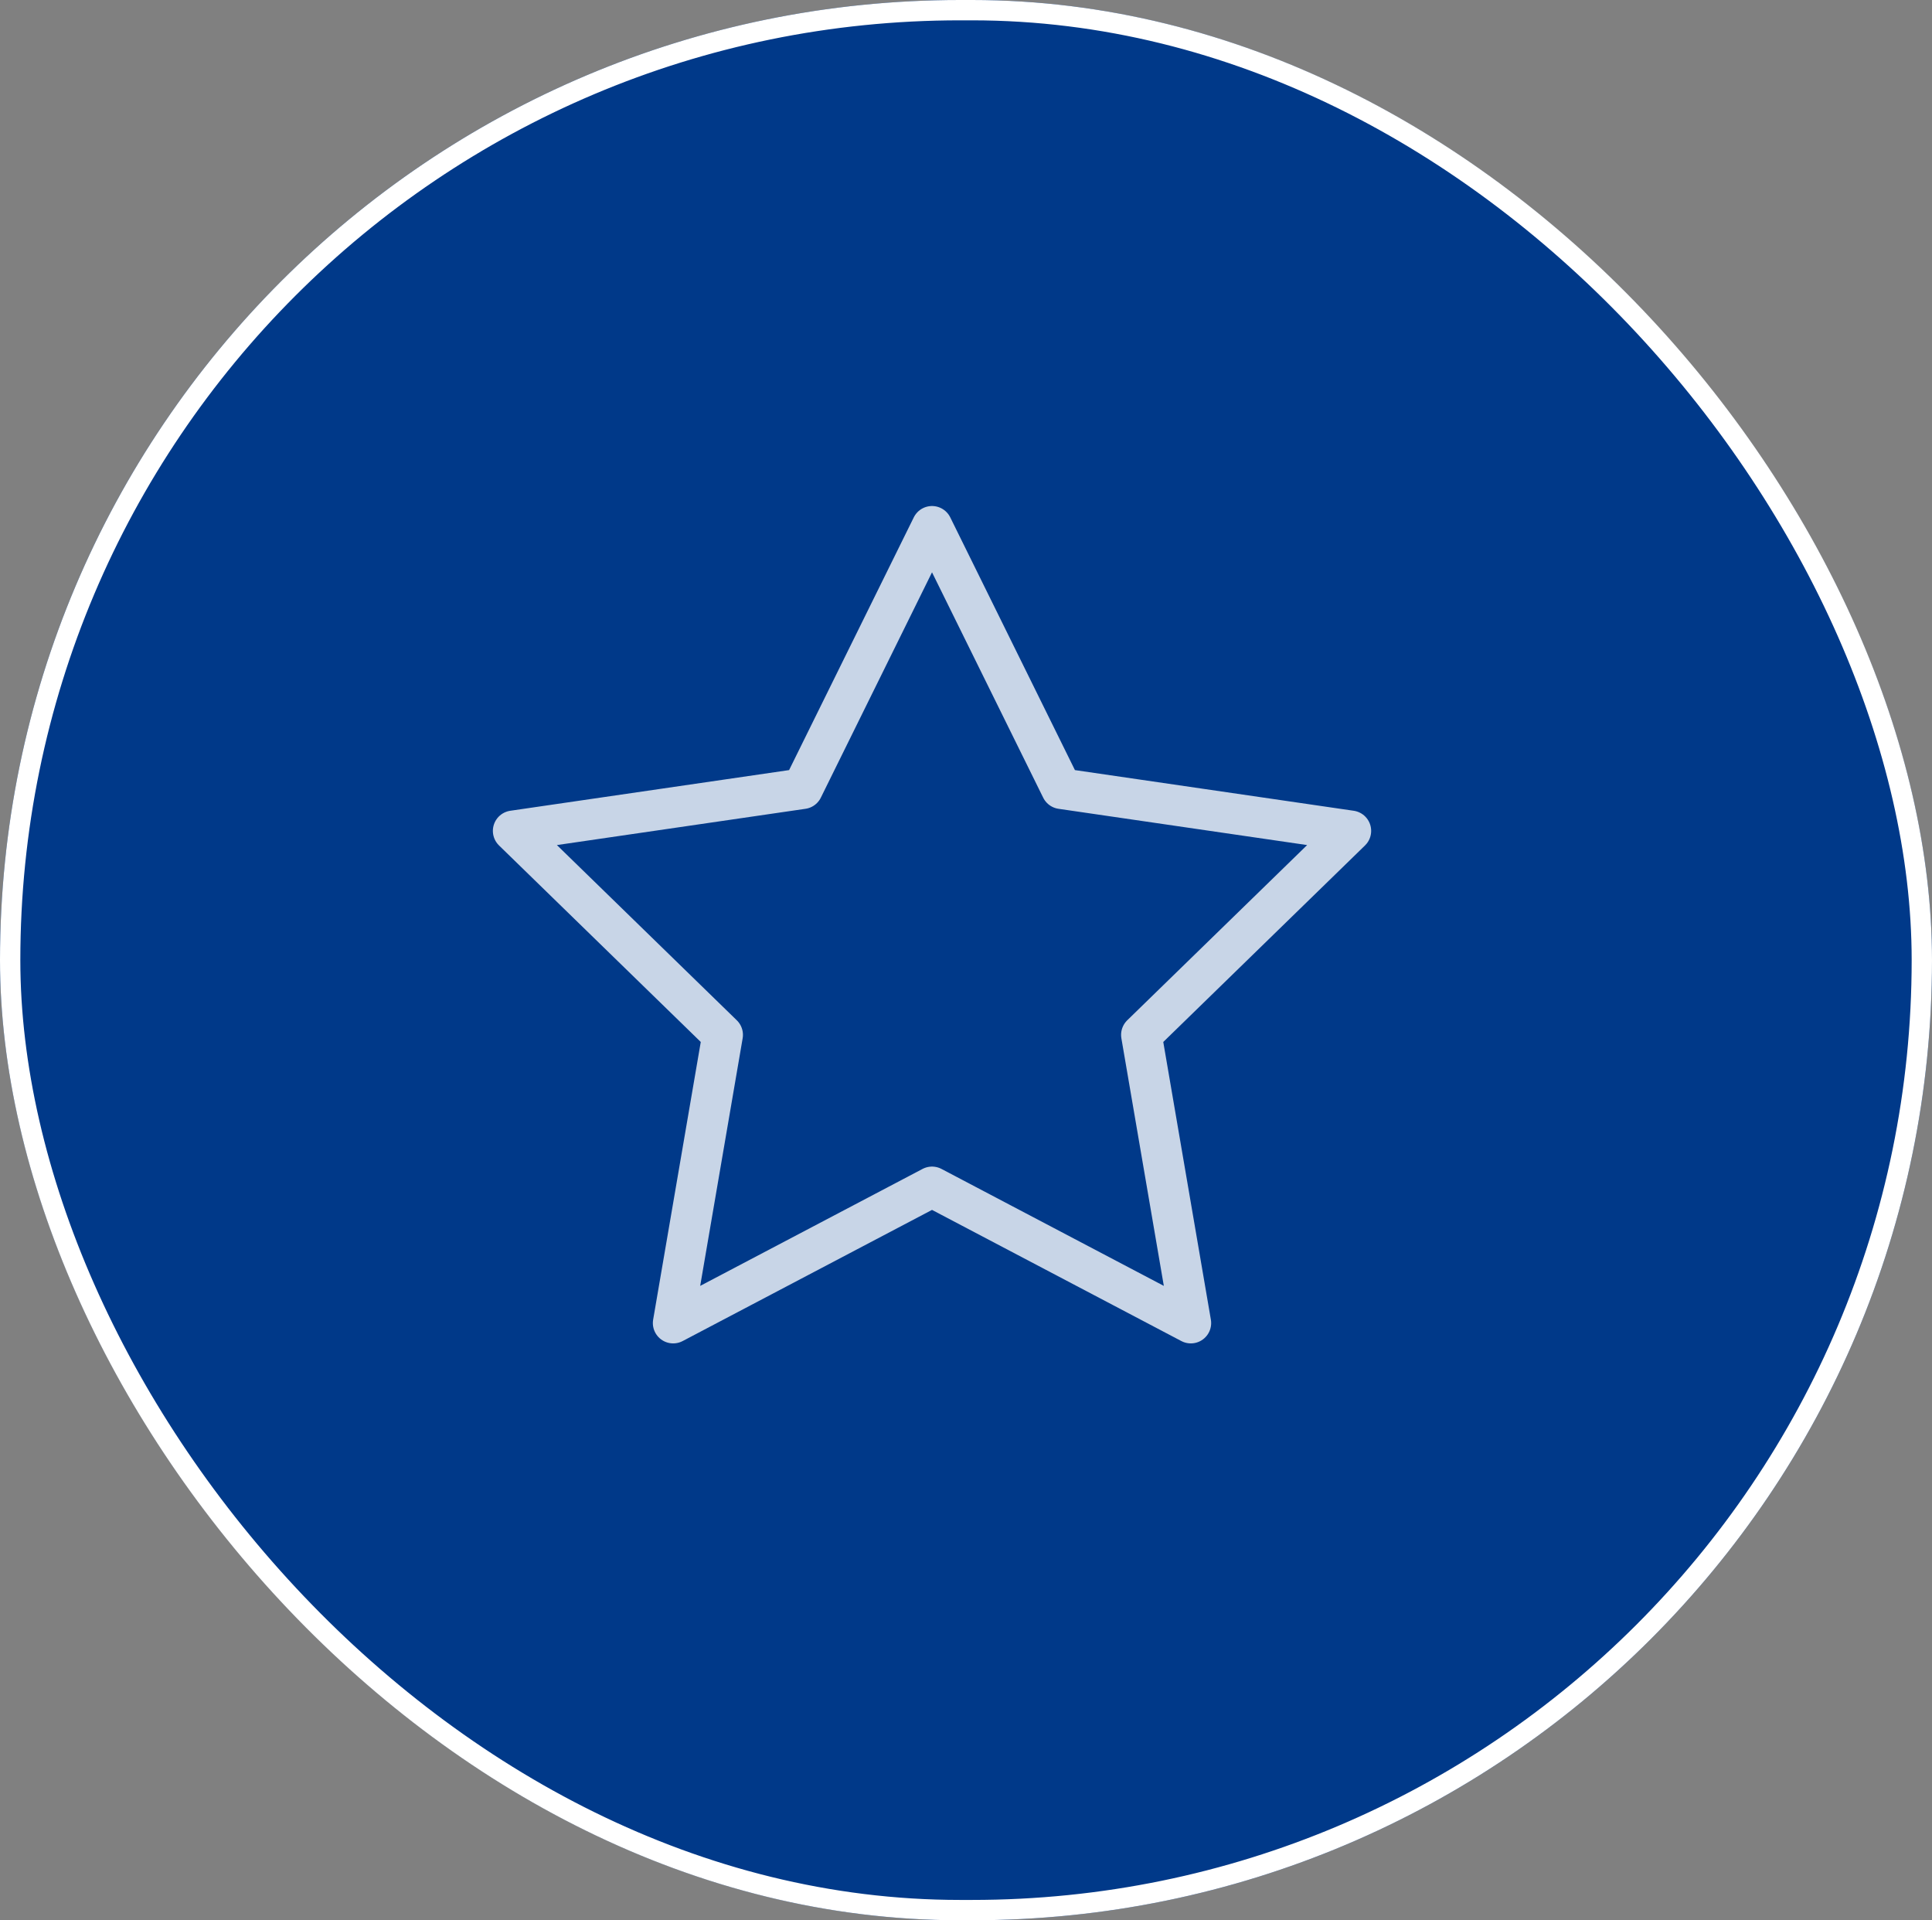
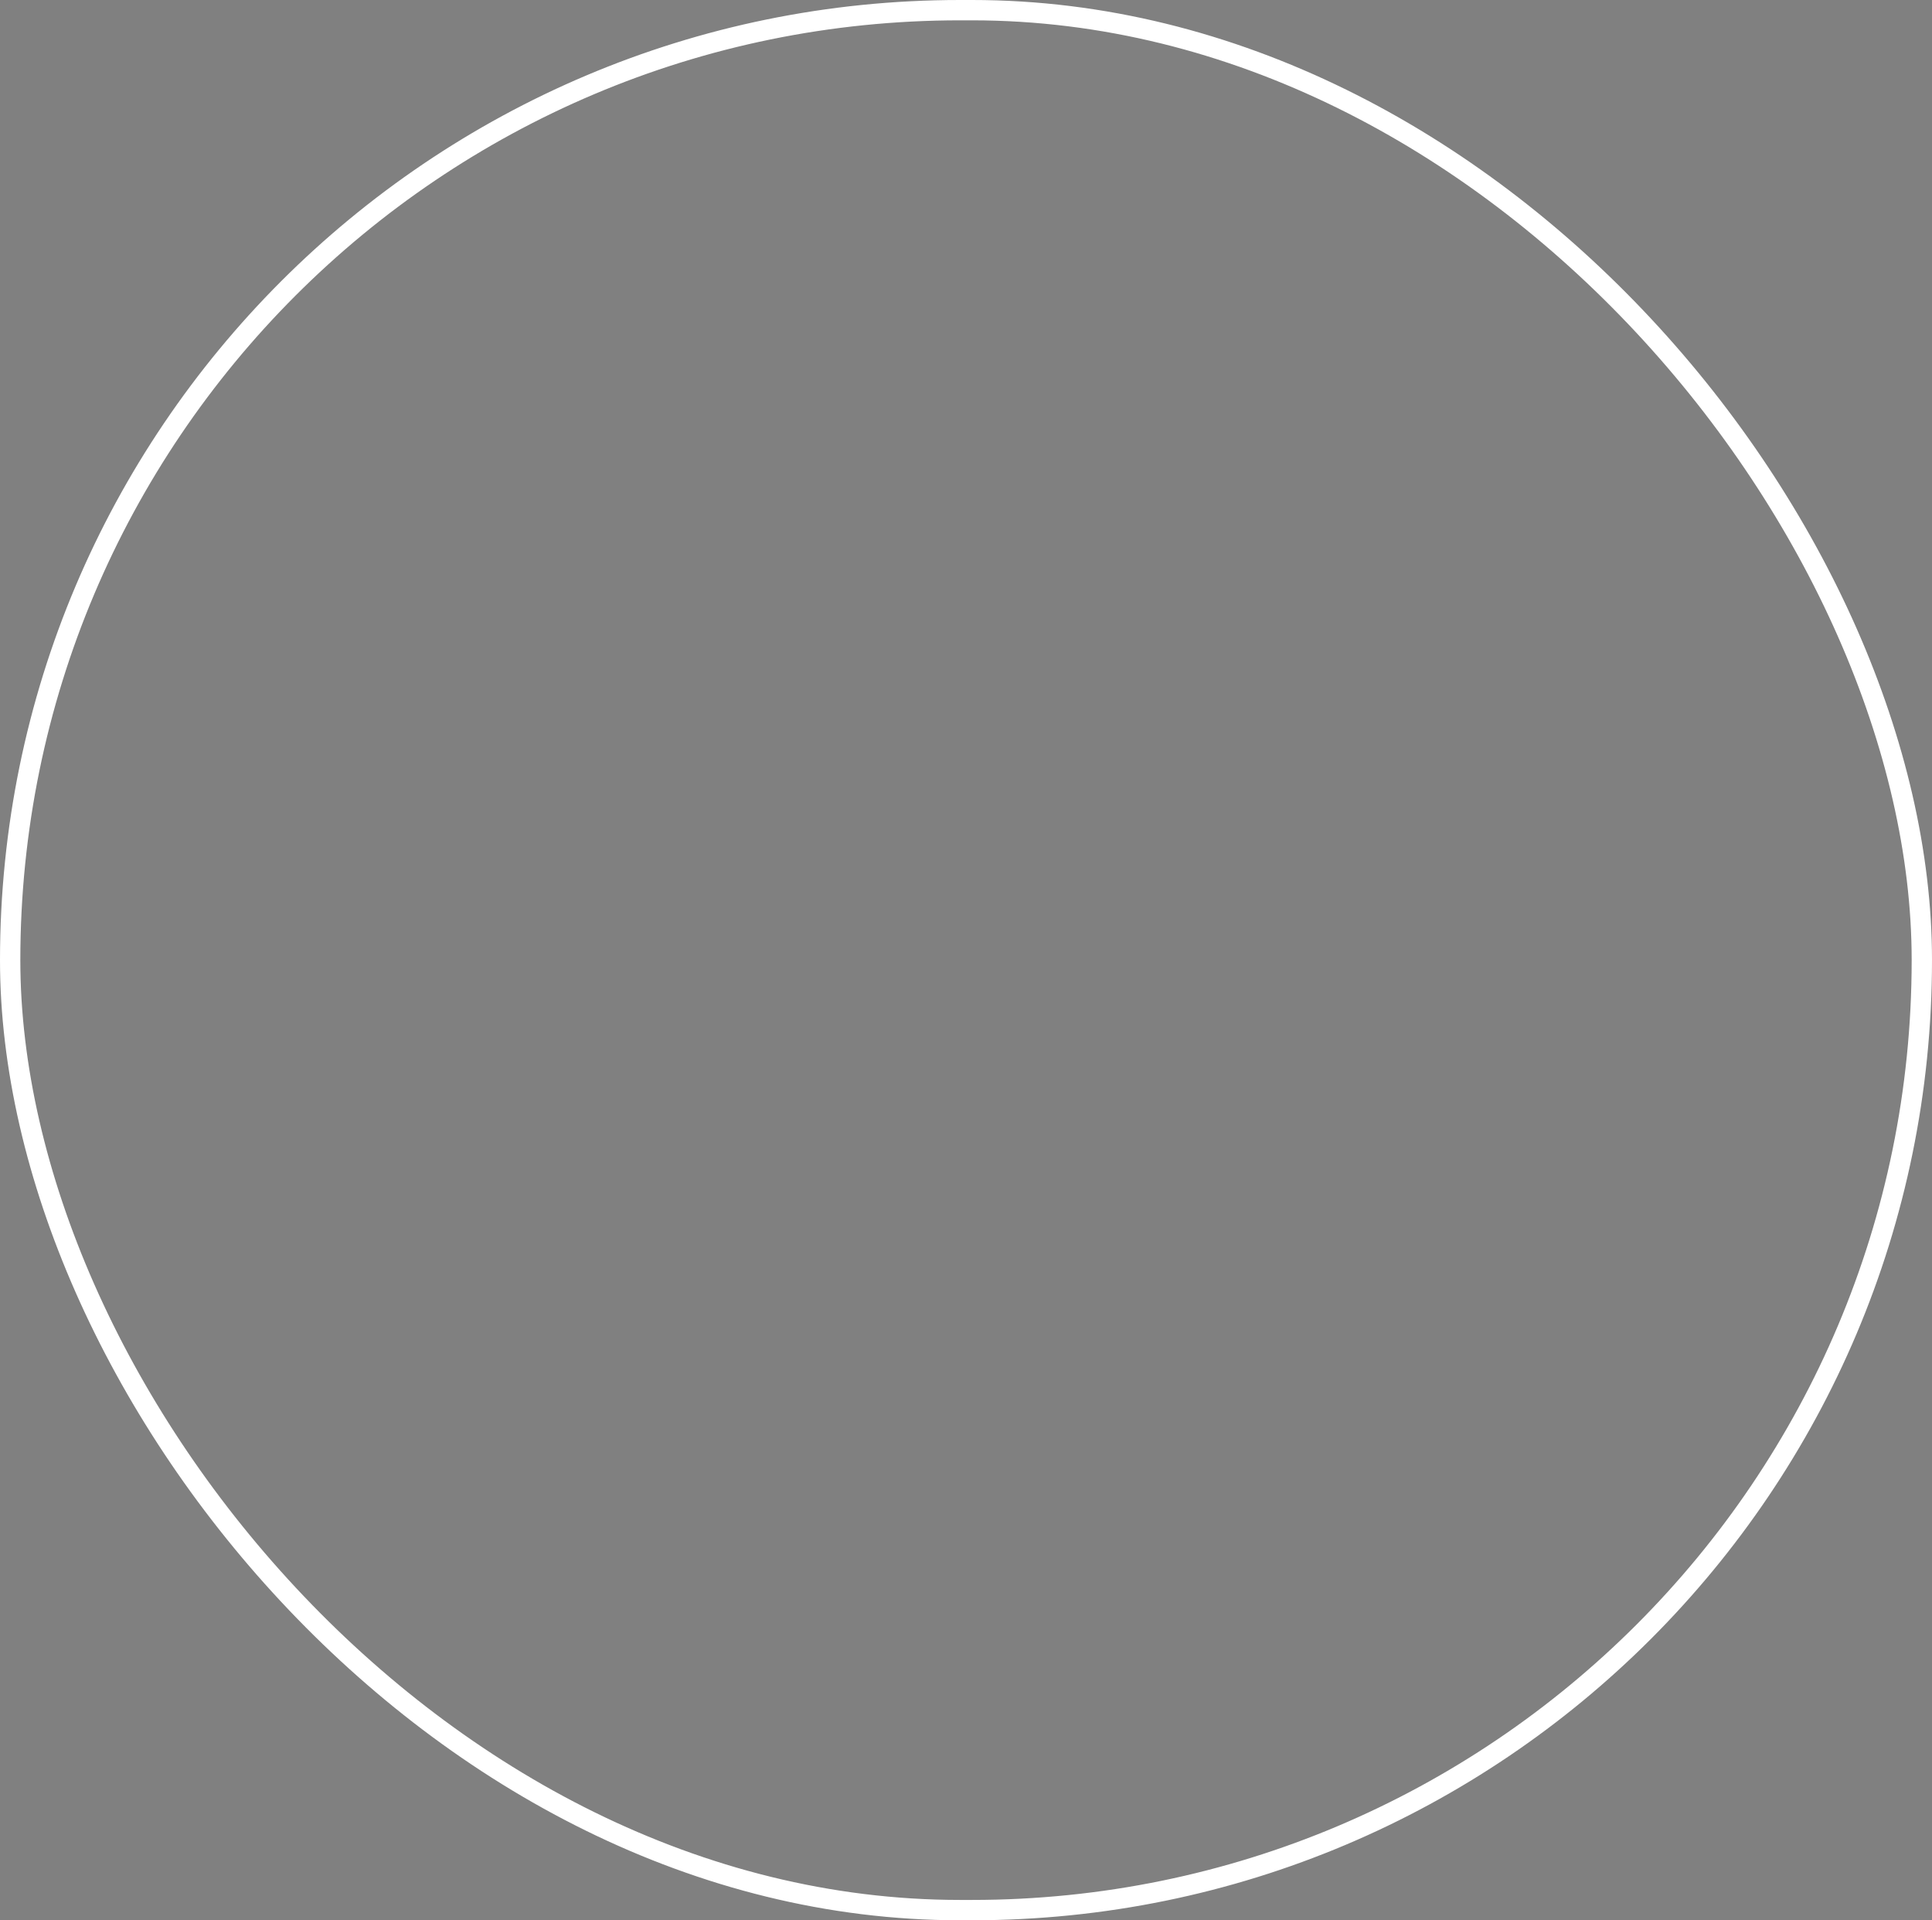
<svg xmlns="http://www.w3.org/2000/svg" width="95.029" height="94.434" viewBox="0 0 95.029 94.434">
  <rect x="0" y="0" width="95.029" height="94.434" fill="#808080" stroke="none" />
  <g id="Grupo_482" data-name="Grupo 482" transform="translate(-238.381 -4676.83)">
    <g id="Grupo_22" data-name="Grupo 22" transform="translate(238.381 4676.83)">
      <g id="Rectángulo_3" data-name="Rectángulo 3" fill="#003989" stroke="#fff" stroke-width="1">
-         <rect width="95.029" height="94.434" rx="47.217" stroke="none" />
        <rect x="0.5" y="0.5" width="94.029" height="93.434" rx="46.717" fill="none" />
      </g>
    </g>
-     <path id="Icon_feather-star" data-name="Icon feather-star" d="M23.6,3l6.365,12.9L44.2,17.976,33.9,28.007,36.33,42.18,23.6,35.485,10.869,42.18,13.3,28.007,3,17.976,17.234,15.9Z" transform="translate(260.624 4699.715)" fill="none" stroke="#c8d5e7" stroke-linecap="round" stroke-linejoin="round" stroke-width="2" />
  </g>
</svg>